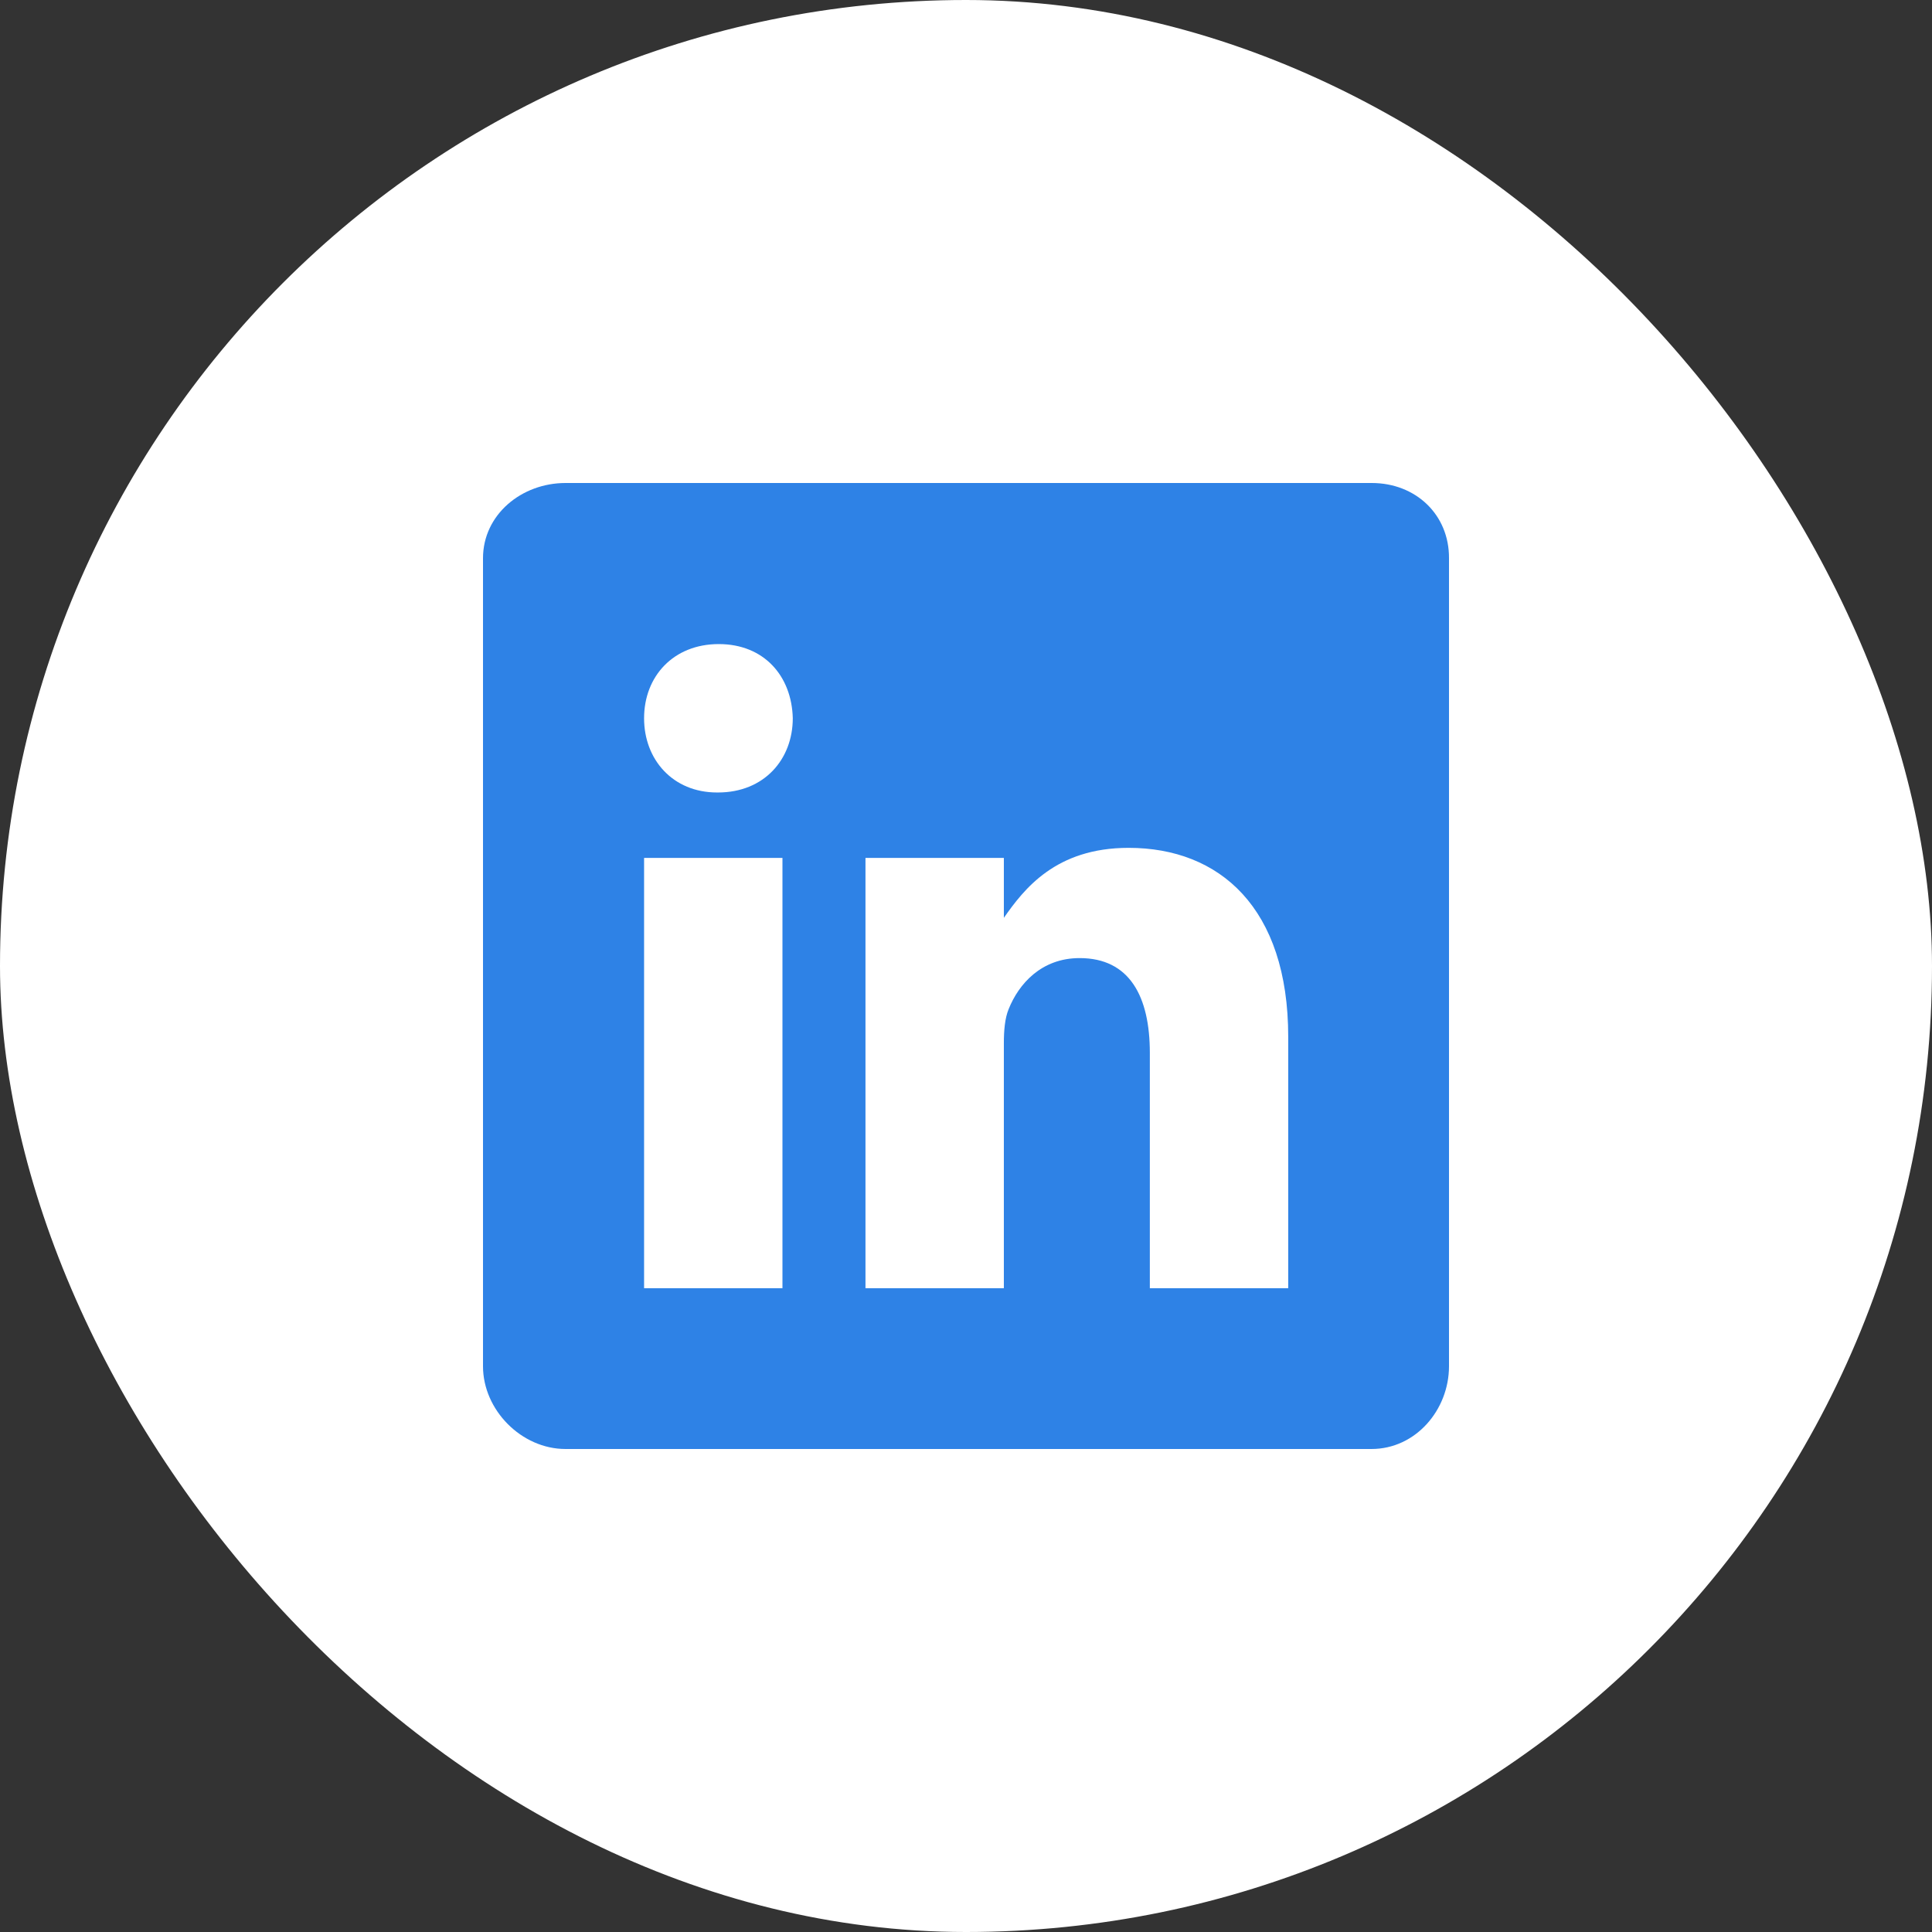
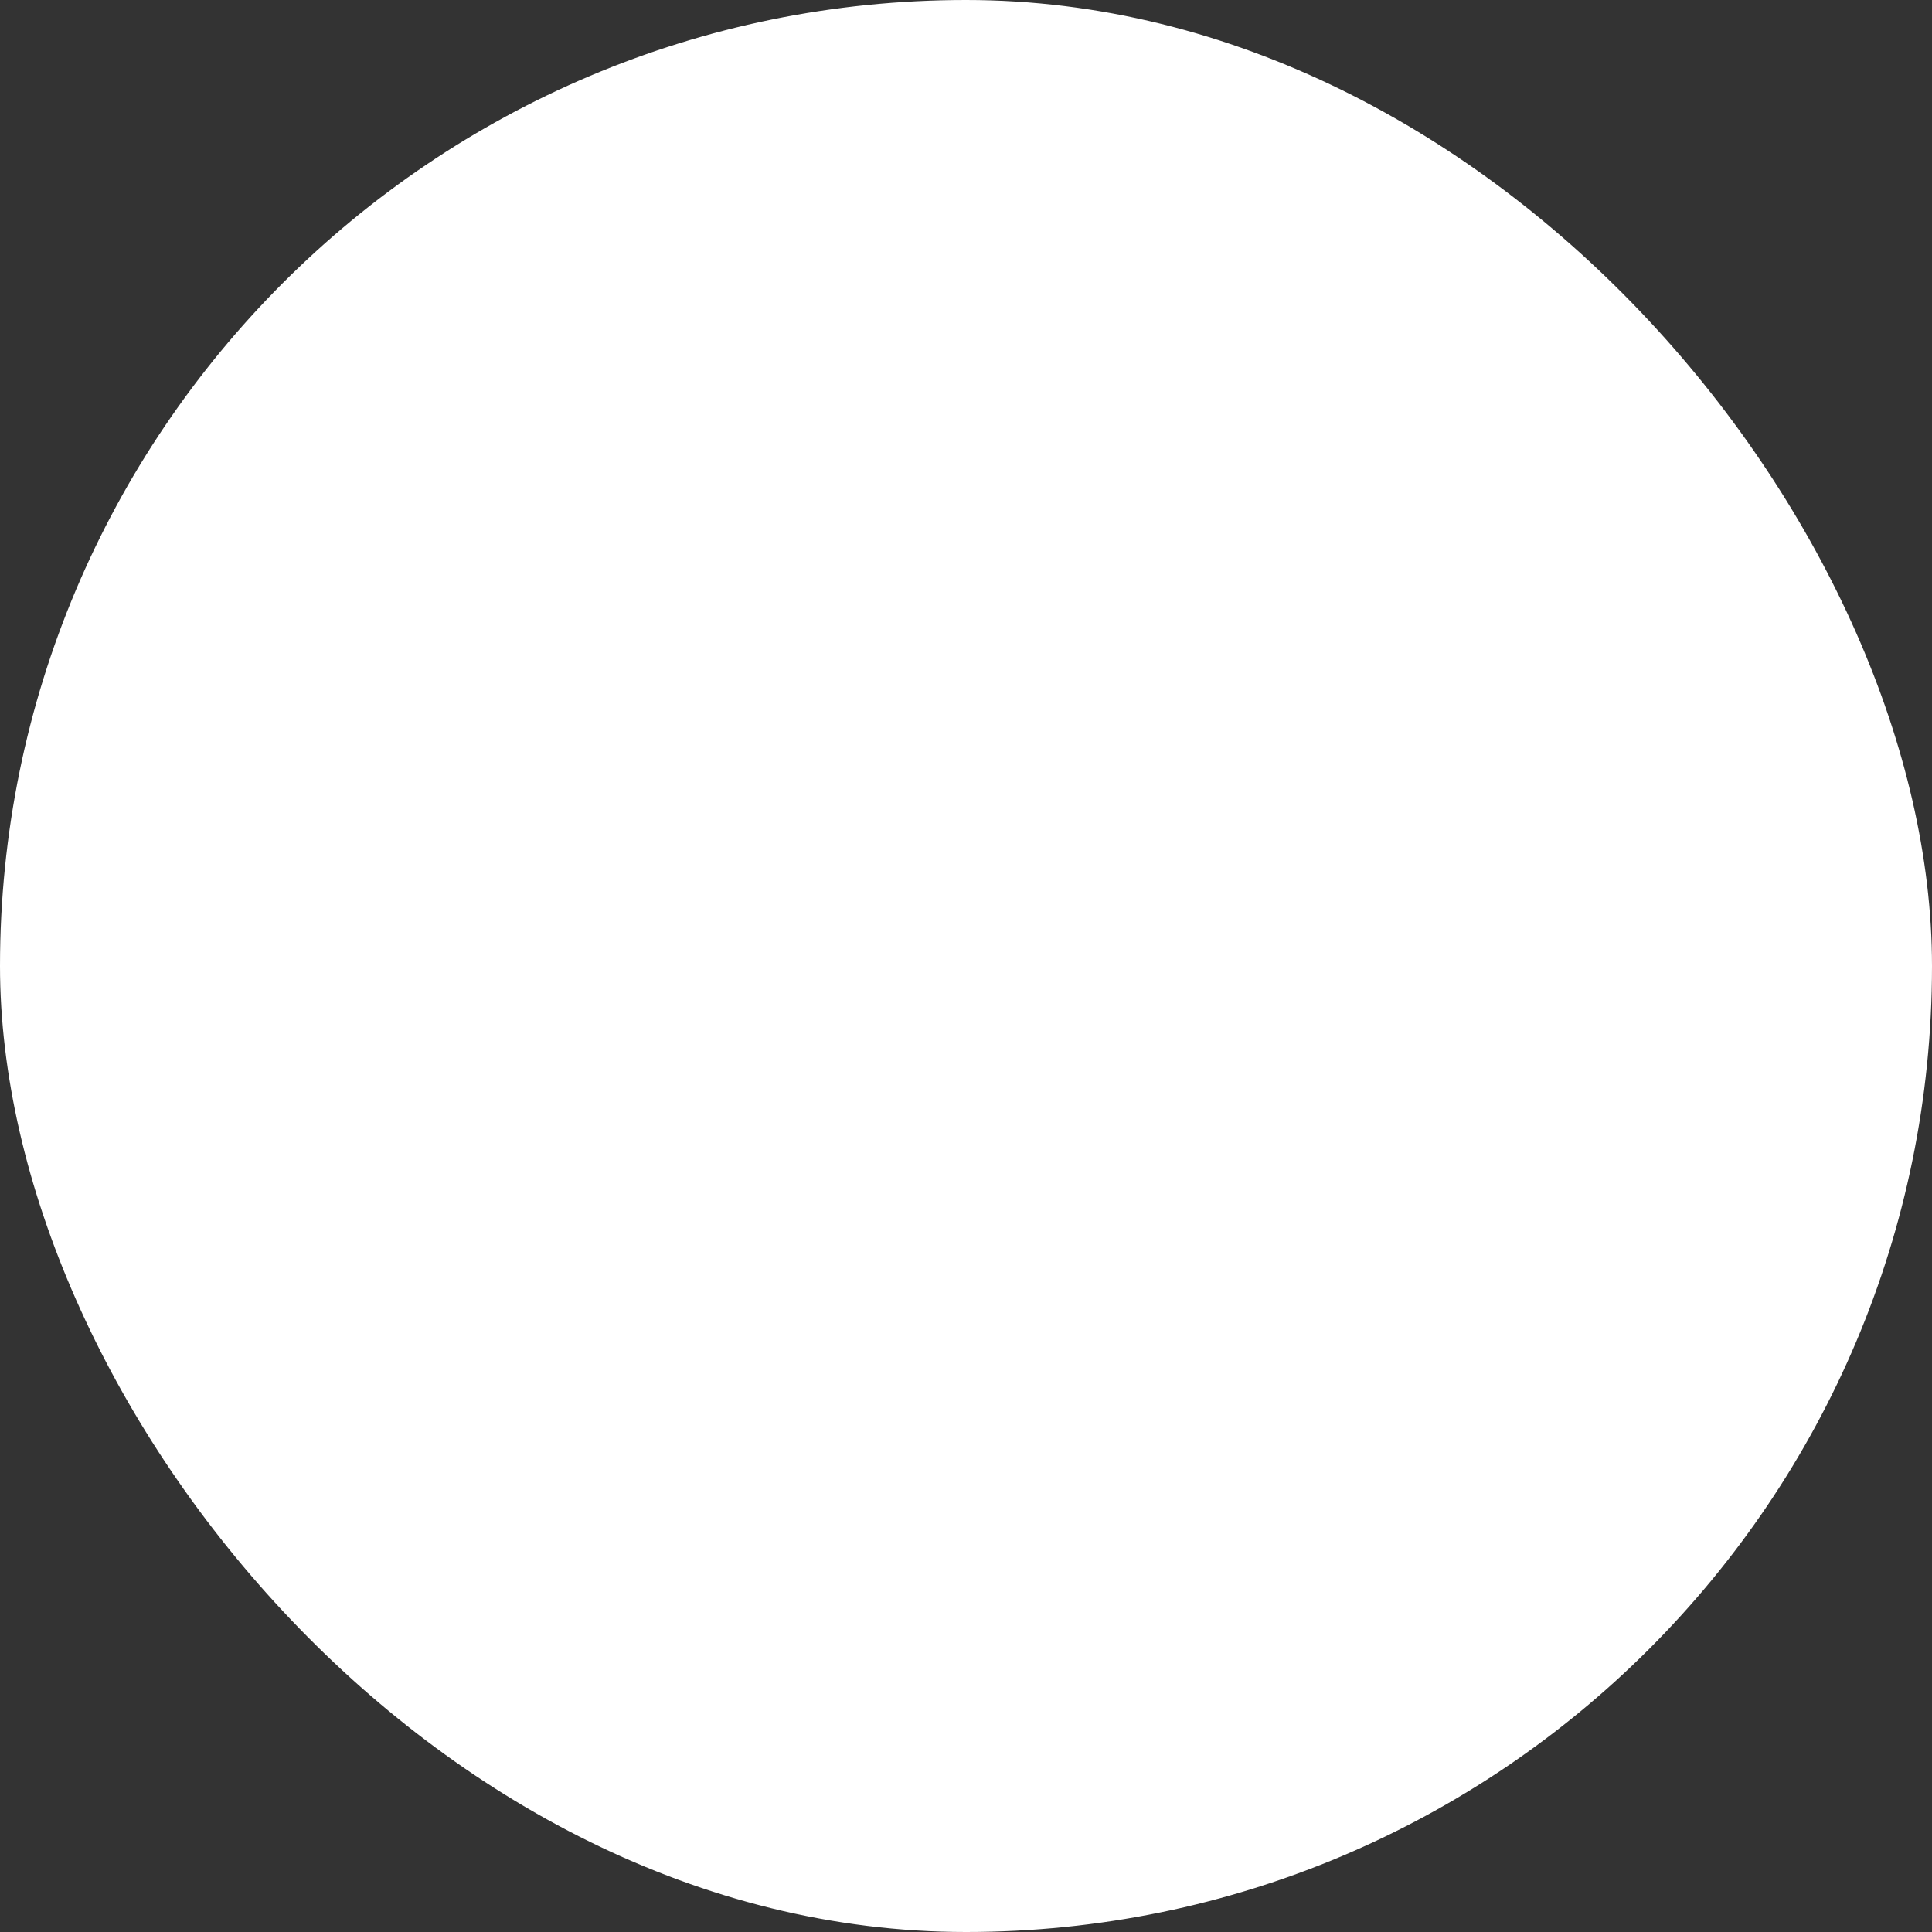
<svg xmlns="http://www.w3.org/2000/svg" width="32" height="32" viewBox="0 0 32 32" fill="none">
  <rect x="0" y="0" width="32" height="32" fill="#333333" stroke="none" />
  <rect width="32" height="32" rx="16" fill="white" />
-   <path d="M22.72 8H9.367C8.637 8 8 8.525 8 9.246V22.629C8 23.354 8.637 24 9.367 24H22.716C23.45 24 24 23.35 24 22.629V9.246C24.004 8.525 23.45 8 22.72 8ZM12.96 21.337H10.668V14.21H12.96V21.337ZM11.893 13.126H11.876C11.143 13.126 10.668 12.58 10.668 11.897C10.668 11.201 11.155 10.668 11.905 10.668C12.655 10.668 13.114 11.197 13.131 11.897C13.13 12.58 12.655 13.126 11.893 13.126ZM21.337 21.337H19.045V17.44C19.045 16.506 18.711 15.869 17.882 15.869C17.248 15.869 16.873 16.297 16.706 16.715C16.644 16.865 16.627 17.069 16.627 17.277V21.337H14.335V14.21H16.627V15.202C16.961 14.727 17.482 14.043 18.694 14.043C20.199 14.043 21.337 15.035 21.337 17.173L21.337 21.337Z" fill="#2E82E6" />
</svg>